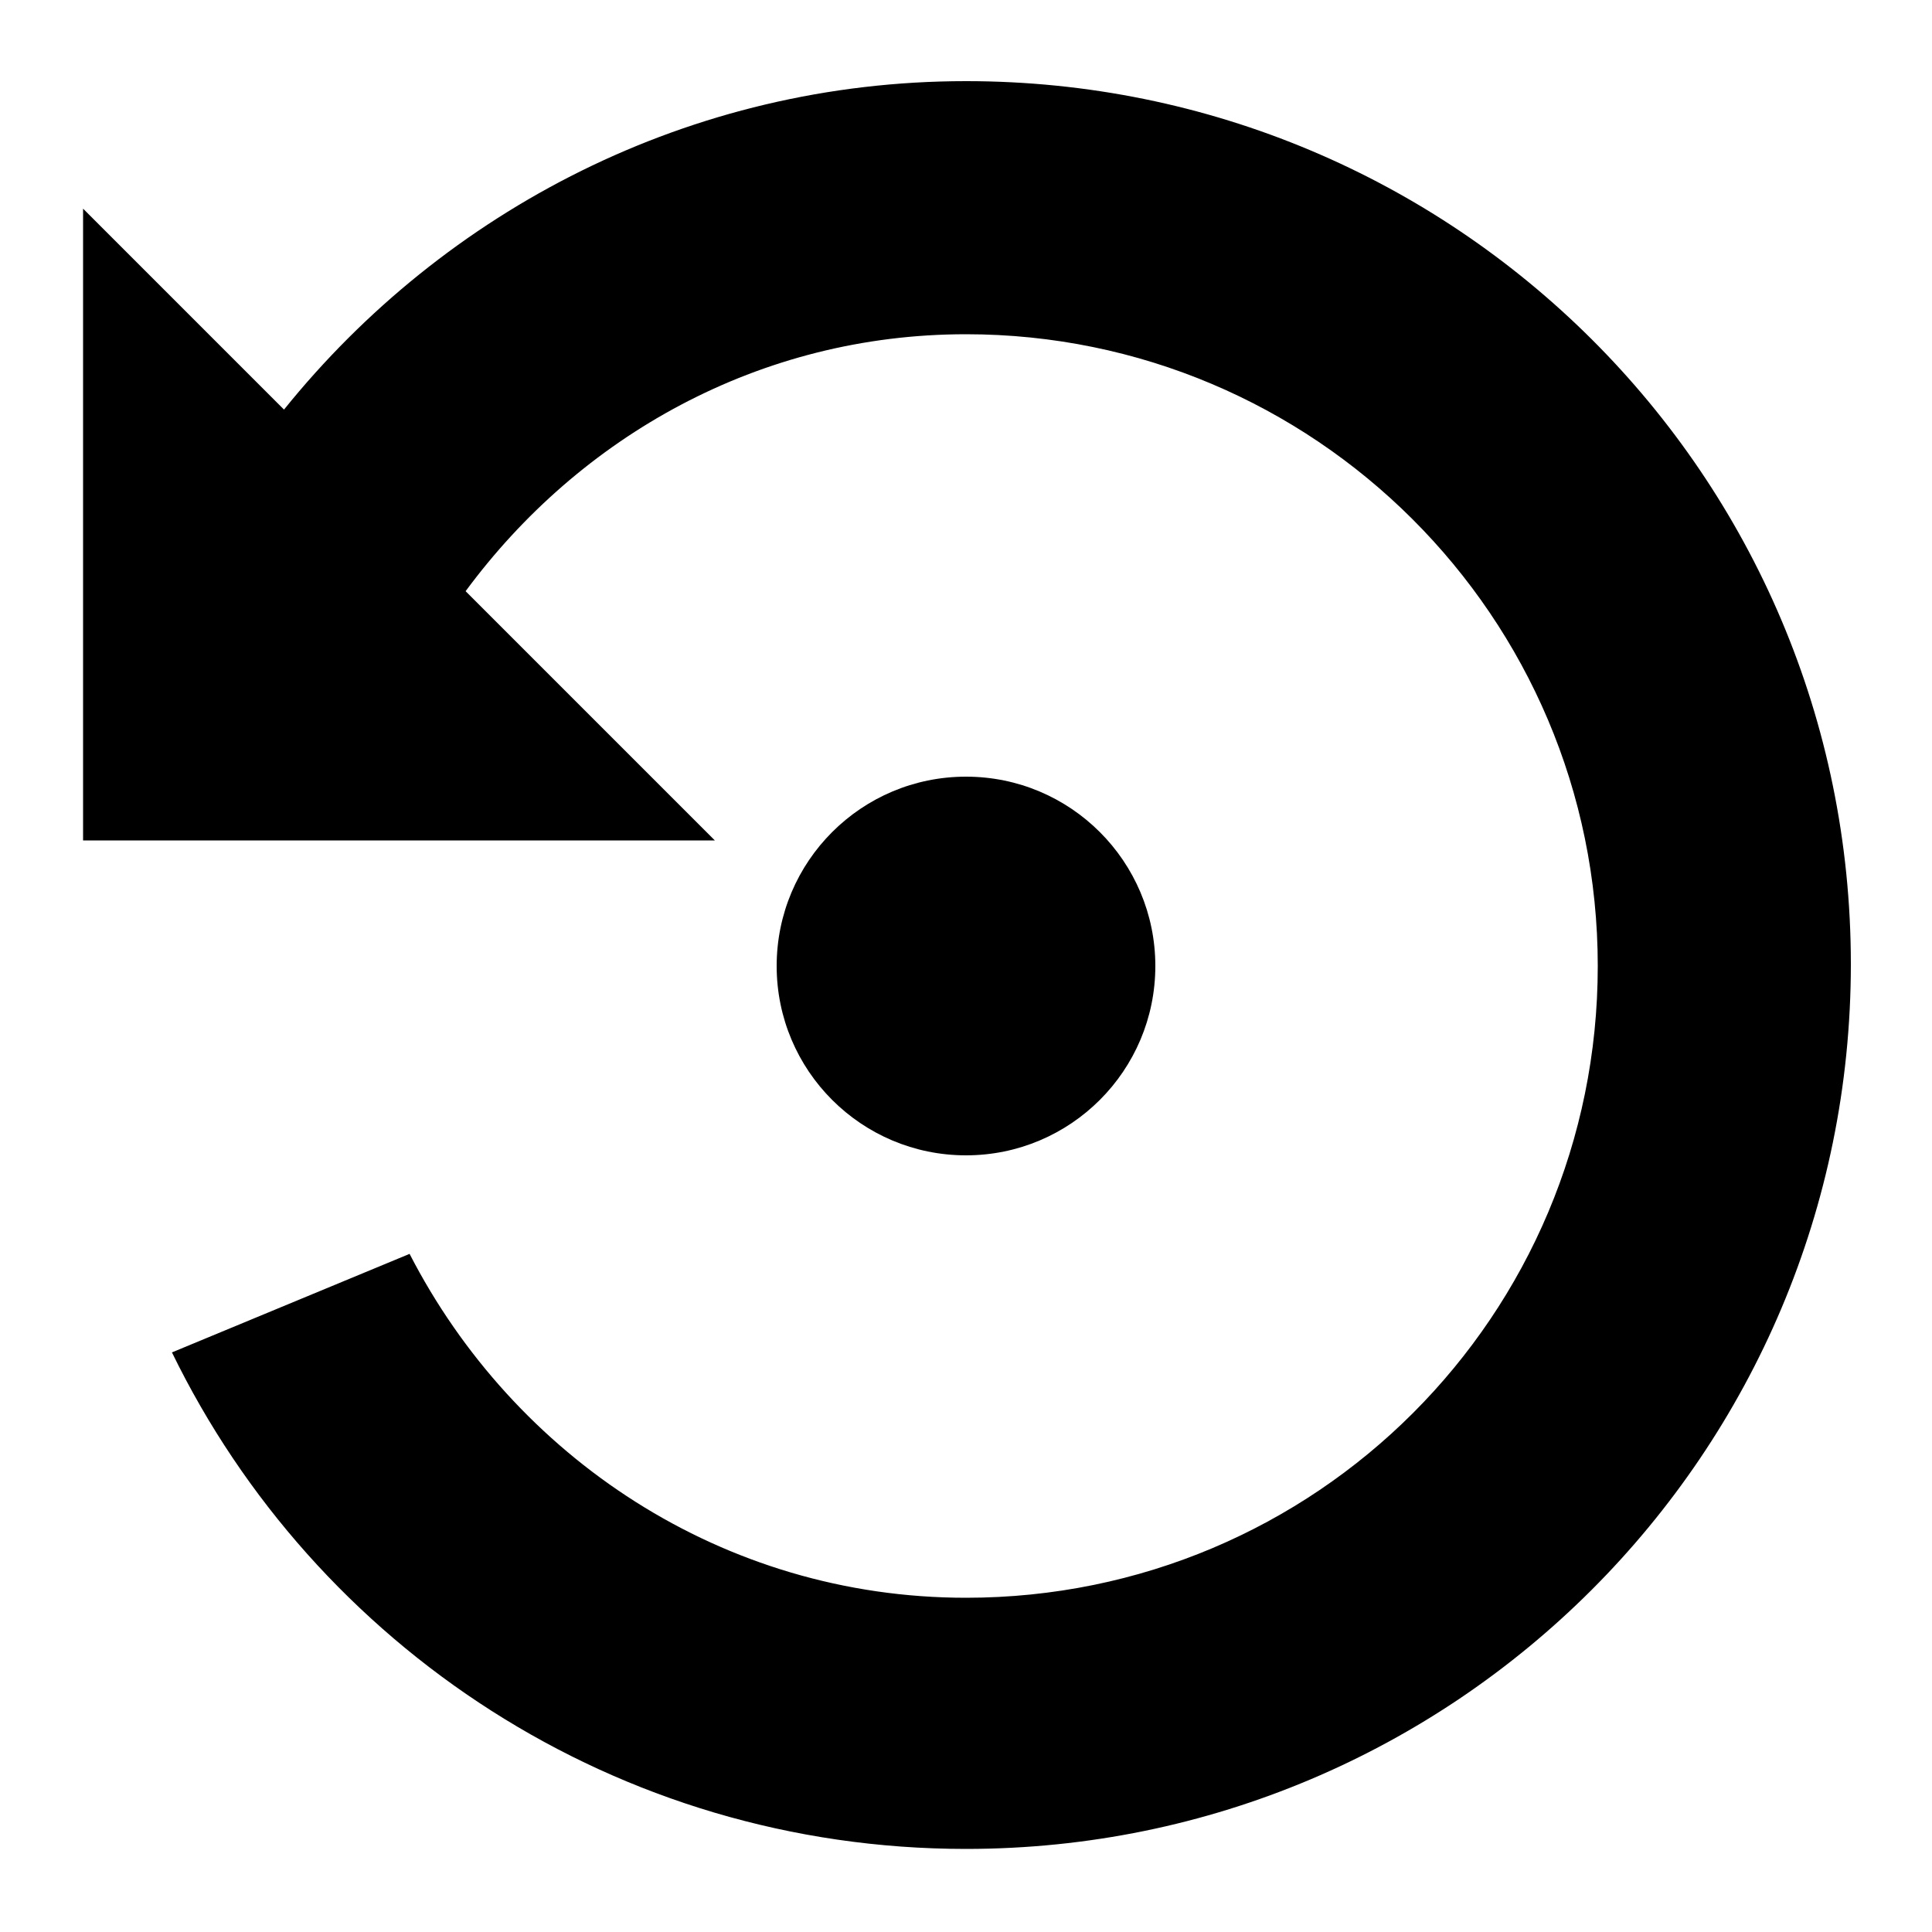
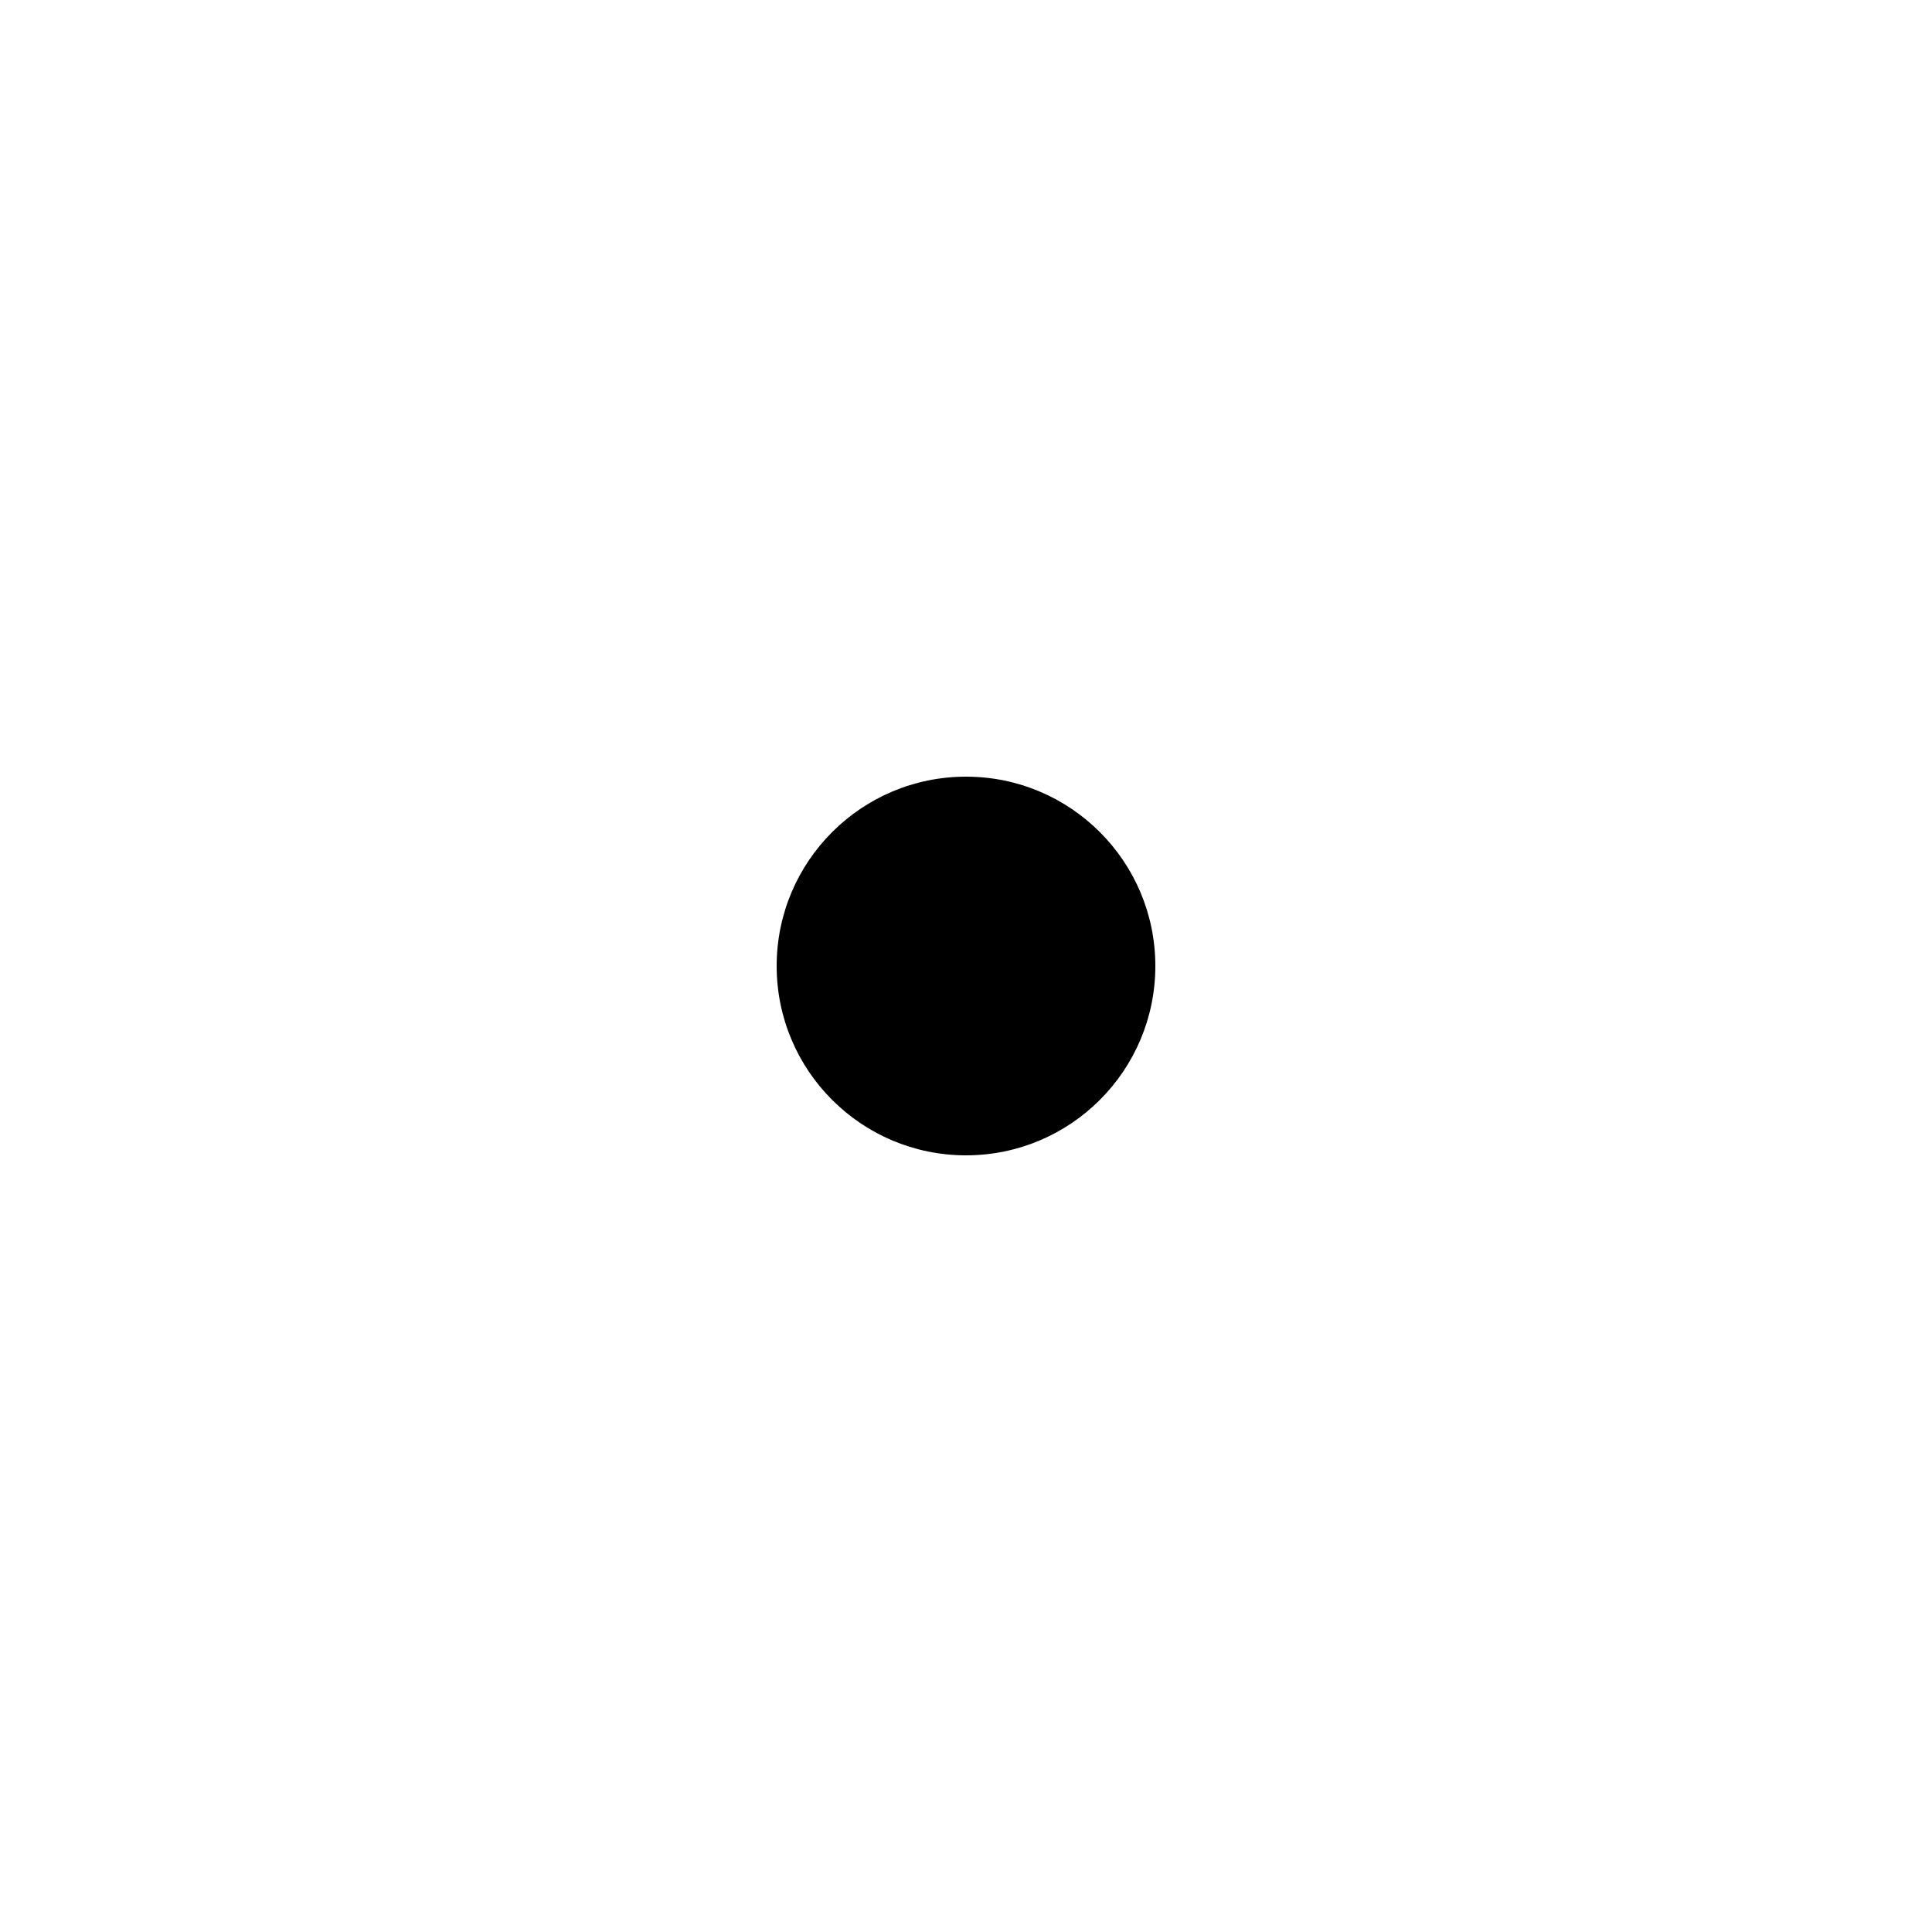
<svg xmlns="http://www.w3.org/2000/svg" version="1.1" x="0px" y="0px" viewBox="0 0 100 100" style="enable-background:new 0 0 100 100;" xml:space="preserve">
  <g transform="translate(-533 -77)">
-     <path d="M583,81.2c-14.3,0-27,6.7-35.3,17l-10.4-10.4v32.7h32.7l-12.9-12.9c5.9-8,15.2-13.3,25.9-13.3   c18,0,32.7,14.6,32.7,32.7s-14.6,32.7-32.7,32.7c-12.6,0-23.4-7.3-28.8-17.8l-12.3,5.1c7.4,15.2,23,25.7,41.1,25.7   c25.3,0,45.8-20.5,45.8-45.8S608.3,81.2,583,81.2z" />
    <circle class="rollingball" cx="583" cy="127" r="9.8" />
  </g>
</svg>